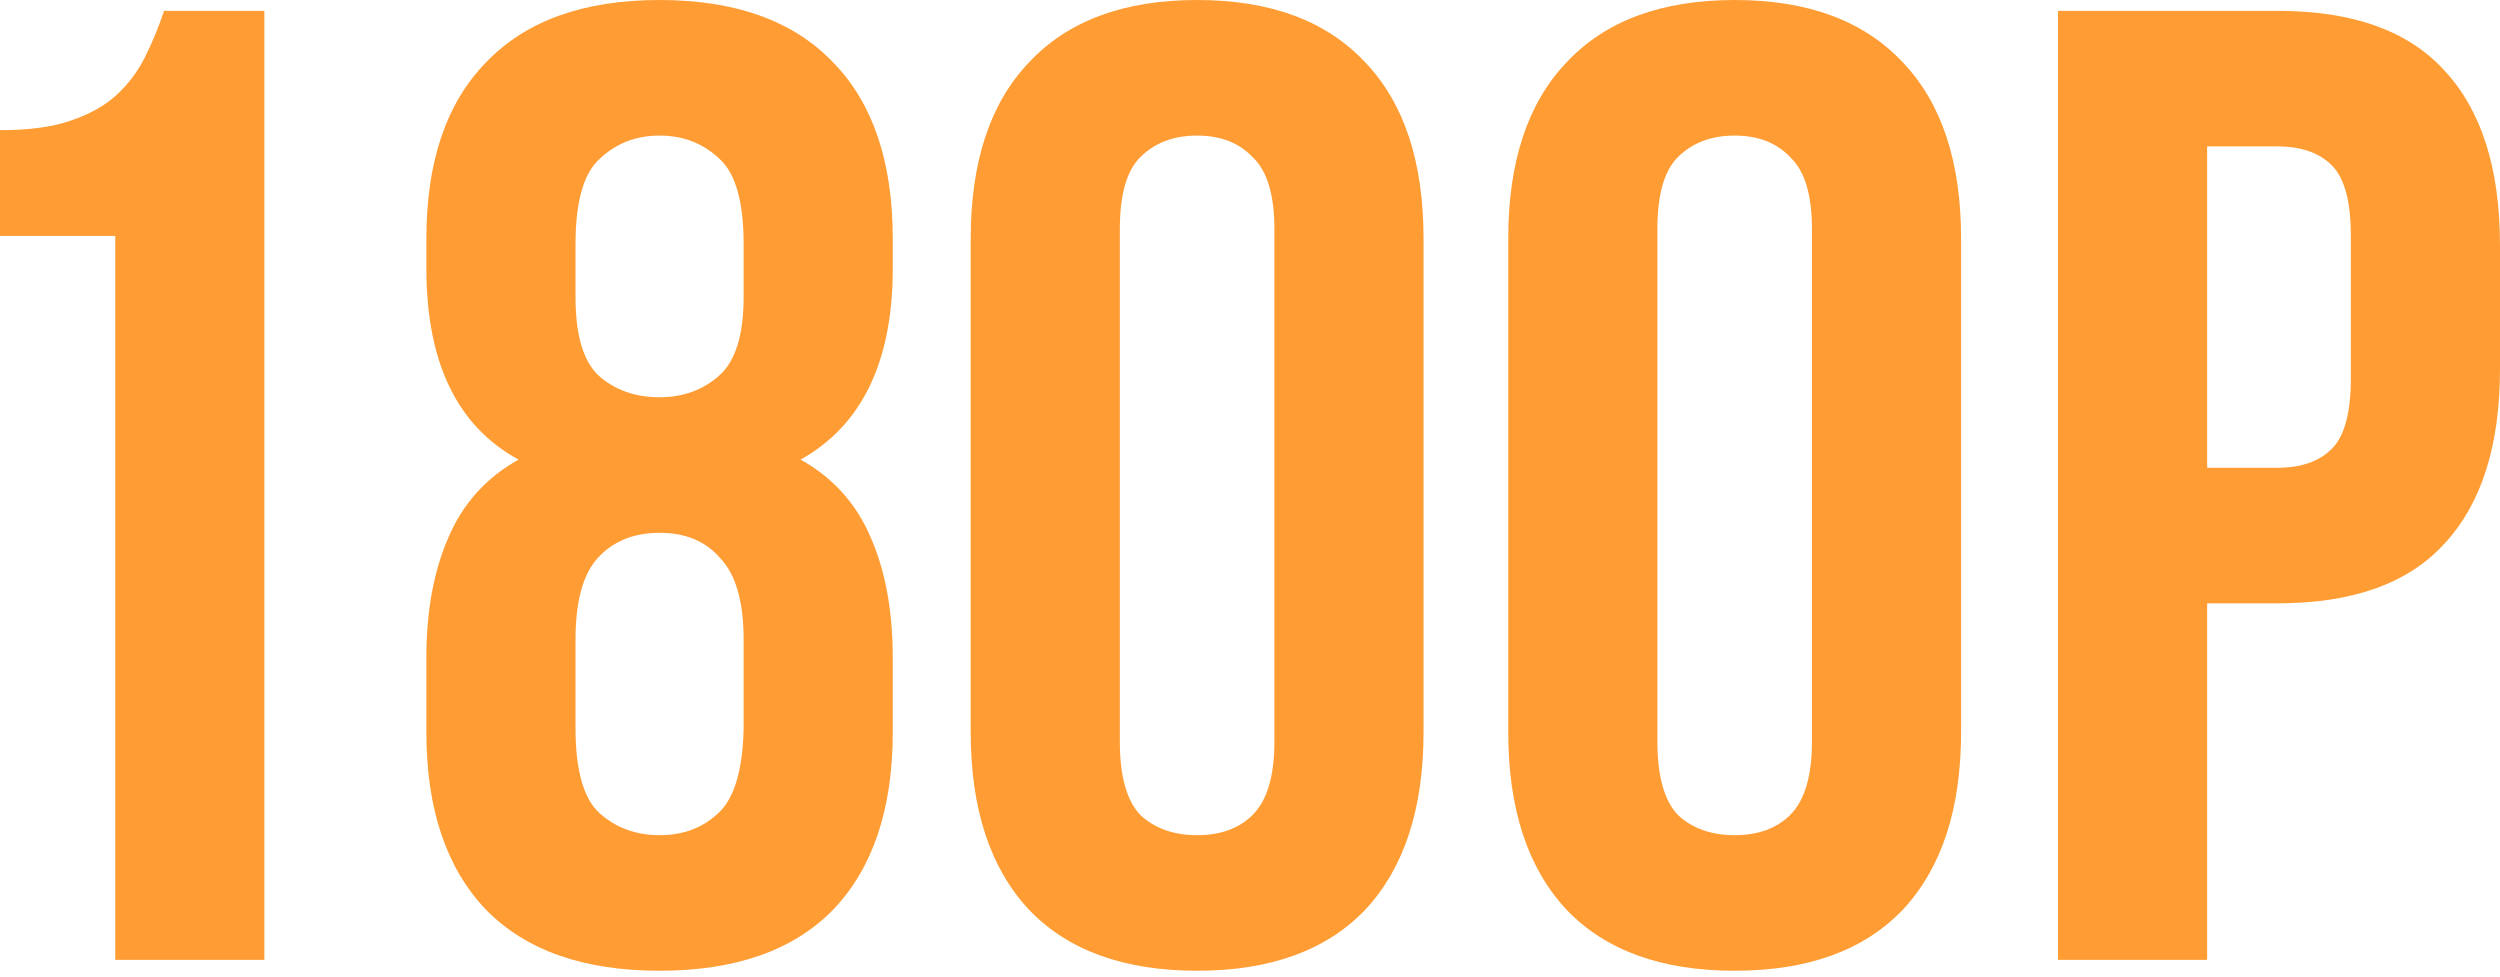
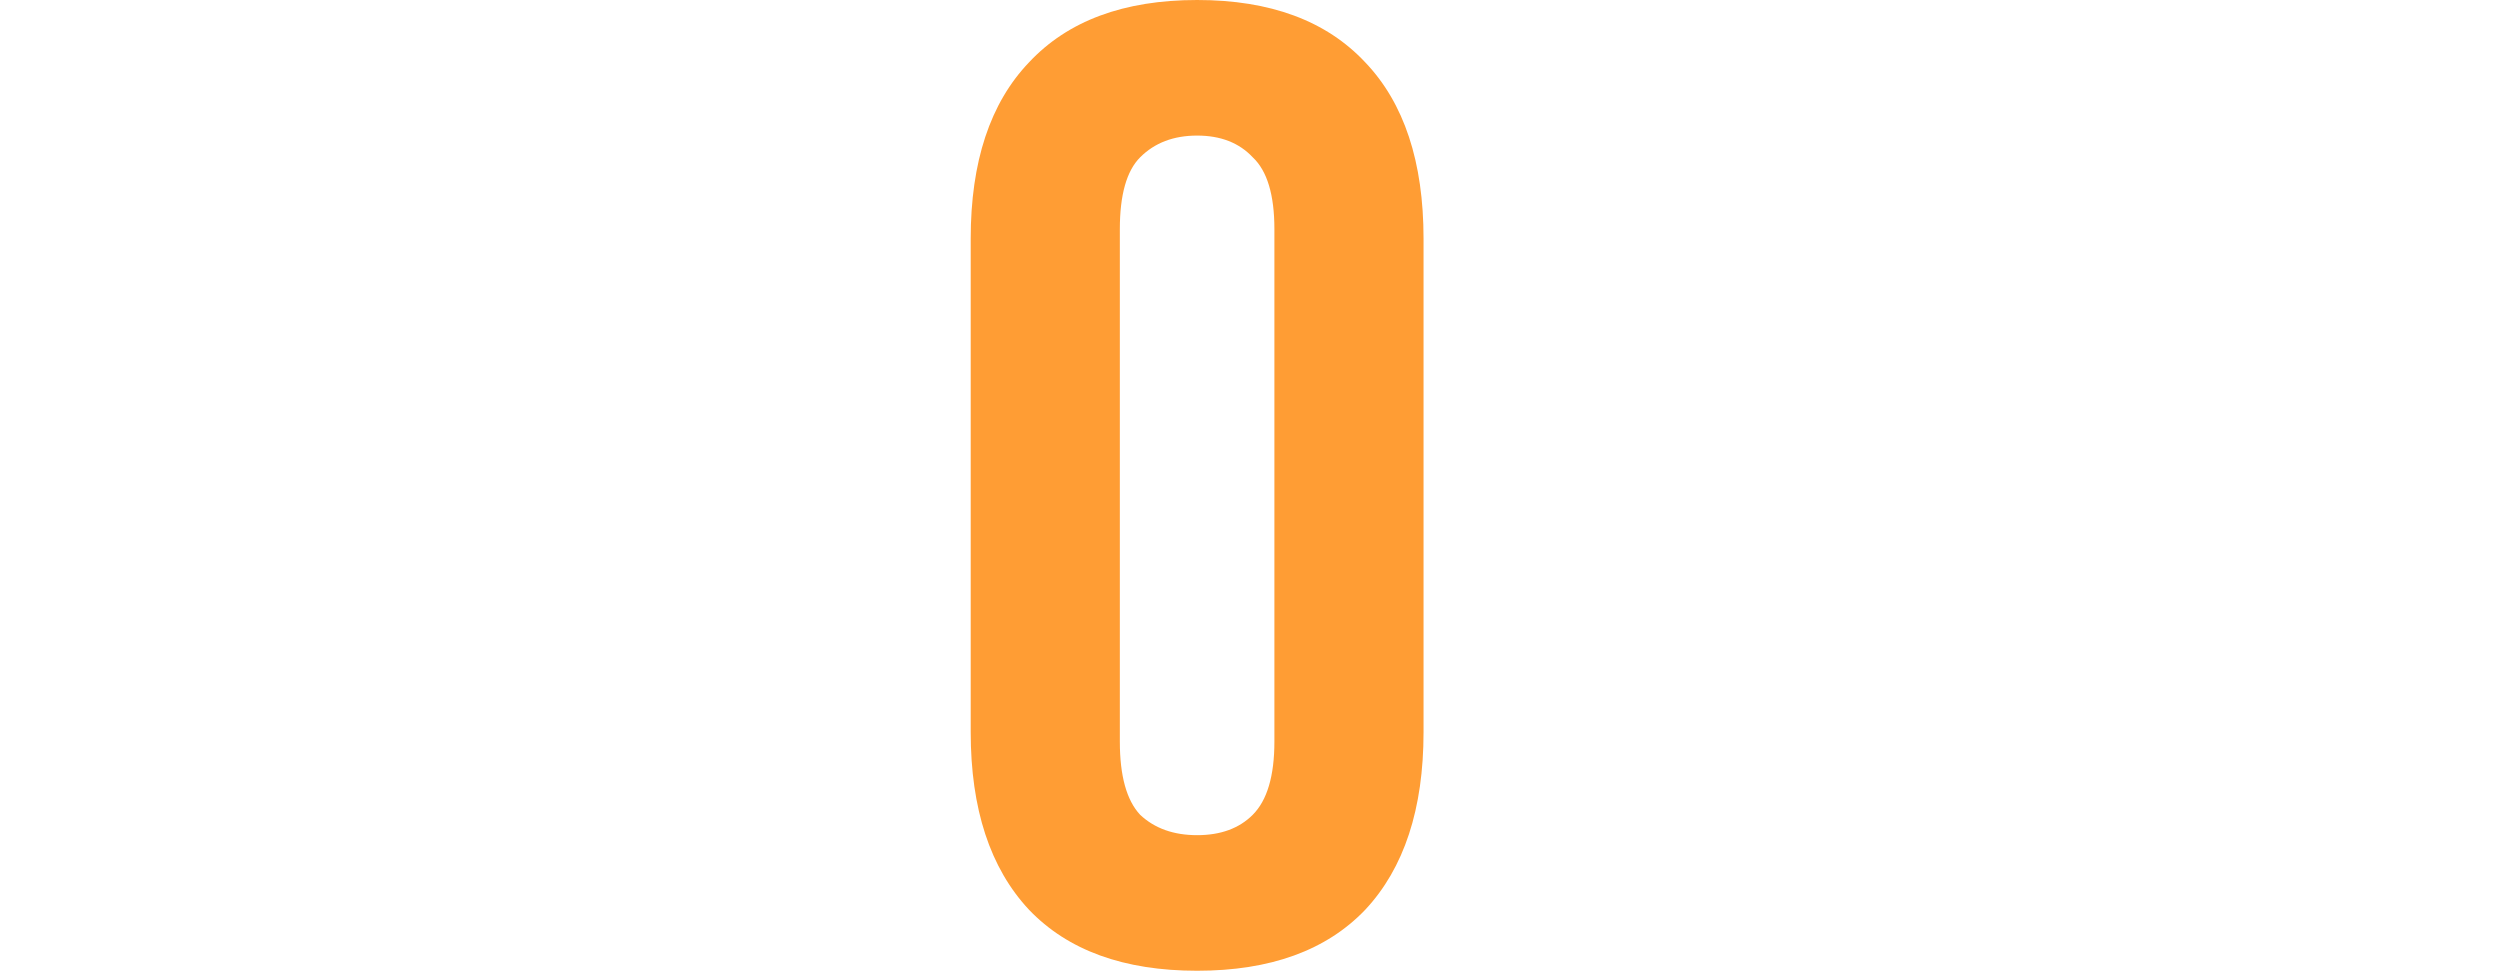
<svg xmlns="http://www.w3.org/2000/svg" width="266" height="104" viewBox="0 0 266 104" fill="none">
-   <path d="M0 13.849C3.077 13.849 5.578 13.512 7.501 12.839C9.521 12.166 11.156 11.252 12.406 10.098C13.656 8.944 14.666 7.598 15.435 6.059C16.205 4.52 16.878 2.885 17.455 1.154H28.13V102.133H12.262V25.101H0V13.849Z" fill="#FF9D34" />
-   <path d="M94.99 77.898C94.99 86.073 92.875 92.372 88.643 96.796C84.412 101.124 78.257 103.288 70.178 103.288C62.1 103.288 55.945 101.124 51.714 96.796C47.482 92.372 45.366 86.073 45.366 77.898V69.964C45.366 65.06 46.136 60.828 47.675 57.27C49.213 53.615 51.714 50.826 55.176 48.903C48.636 45.345 45.366 38.565 45.366 28.563V25.389C45.366 17.215 47.482 10.963 51.714 6.636C55.945 2.212 62.1 0 70.178 0C78.257 0 84.412 2.212 88.643 6.636C92.875 10.963 94.99 17.215 94.99 25.389V28.563C94.99 38.468 91.721 45.248 85.181 48.903C88.643 50.826 91.144 53.615 92.682 57.27C94.221 60.828 94.99 65.06 94.99 69.964V77.898ZM61.235 77.466C61.235 81.986 62.1 85.015 63.831 86.554C65.562 88.093 67.678 88.862 70.178 88.862C72.679 88.862 74.747 88.093 76.382 86.554C78.112 85.015 79.026 81.986 79.122 77.466V68.089C79.122 64.05 78.305 61.165 76.67 59.434C75.131 57.606 72.967 56.693 70.178 56.693C67.389 56.693 65.178 57.606 63.543 59.434C62.004 61.165 61.235 64.05 61.235 68.089V77.466ZM61.235 31.592C61.235 35.631 62.052 38.42 63.687 39.959C65.418 41.498 67.582 42.267 70.178 42.267C72.679 42.267 74.795 41.498 76.526 39.959C78.257 38.42 79.122 35.631 79.122 31.592V25.966C79.122 21.446 78.257 18.417 76.526 16.878C74.795 15.243 72.679 14.426 70.178 14.426C67.678 14.426 65.562 15.243 63.831 16.878C62.1 18.417 61.235 21.446 61.235 25.966V31.592Z" fill="#FF9D34" />
  <path d="M119.151 78.908C119.151 82.563 119.873 85.159 121.315 86.698C122.854 88.141 124.873 88.862 127.374 88.862C129.874 88.862 131.846 88.141 133.288 86.698C134.827 85.159 135.596 82.563 135.596 78.908V24.379C135.596 20.725 134.827 18.176 133.288 16.734C131.846 15.195 129.874 14.426 127.374 14.426C124.873 14.426 122.854 15.195 121.315 16.734C119.873 18.176 119.151 20.725 119.151 24.379V78.908ZM103.283 25.389C103.283 17.215 105.351 10.963 109.486 6.636C113.621 2.212 119.584 0 127.374 0C135.164 0 141.126 2.212 145.262 6.636C149.397 10.963 151.465 17.215 151.465 25.389V77.898C151.465 86.073 149.397 92.372 145.262 96.796C141.126 101.124 135.164 103.288 127.374 103.288C119.584 103.288 113.621 101.124 109.486 96.796C105.351 92.372 103.283 86.073 103.283 77.898V25.389Z" fill="#FF9D34" />
-   <path d="M176.347 78.908C176.347 82.563 177.068 85.159 178.51 86.698C180.049 88.141 182.069 88.862 184.569 88.862C187.07 88.862 189.041 88.141 190.484 86.698C192.022 85.159 192.792 82.563 192.792 78.908V24.379C192.792 20.725 192.022 18.176 190.484 16.734C189.041 15.195 187.07 14.426 184.569 14.426C182.069 14.426 180.049 15.195 178.51 16.734C177.068 18.176 176.347 20.725 176.347 24.379V78.908ZM160.478 25.389C160.478 17.215 162.546 10.963 166.681 6.636C170.817 2.212 176.779 0 184.569 0C192.359 0 198.322 2.212 202.457 6.636C206.592 10.963 208.66 17.215 208.66 25.389V77.898C208.66 86.073 206.592 92.372 202.457 96.796C198.322 101.124 192.359 103.288 184.569 103.288C176.779 103.288 170.817 101.124 166.681 96.796C162.546 92.372 160.478 86.073 160.478 77.898V25.389Z" fill="#FF9D34" />
-   <path d="M242.342 1.154C250.324 1.154 256.238 3.27 260.085 7.501C264.028 11.733 266 17.936 266 26.11V39.238C266 47.412 264.028 53.615 260.085 57.847C256.238 62.078 250.324 64.194 242.342 64.194H234.84V102.133H218.972V1.154H242.342ZM234.84 15.58V49.768H242.342C244.842 49.768 246.765 49.095 248.112 47.749C249.458 46.403 250.131 43.902 250.131 40.248V25.101C250.131 21.446 249.458 18.946 248.112 17.599C246.765 16.253 244.842 15.58 242.342 15.58H234.84Z" fill="#FF9D34" />
</svg>